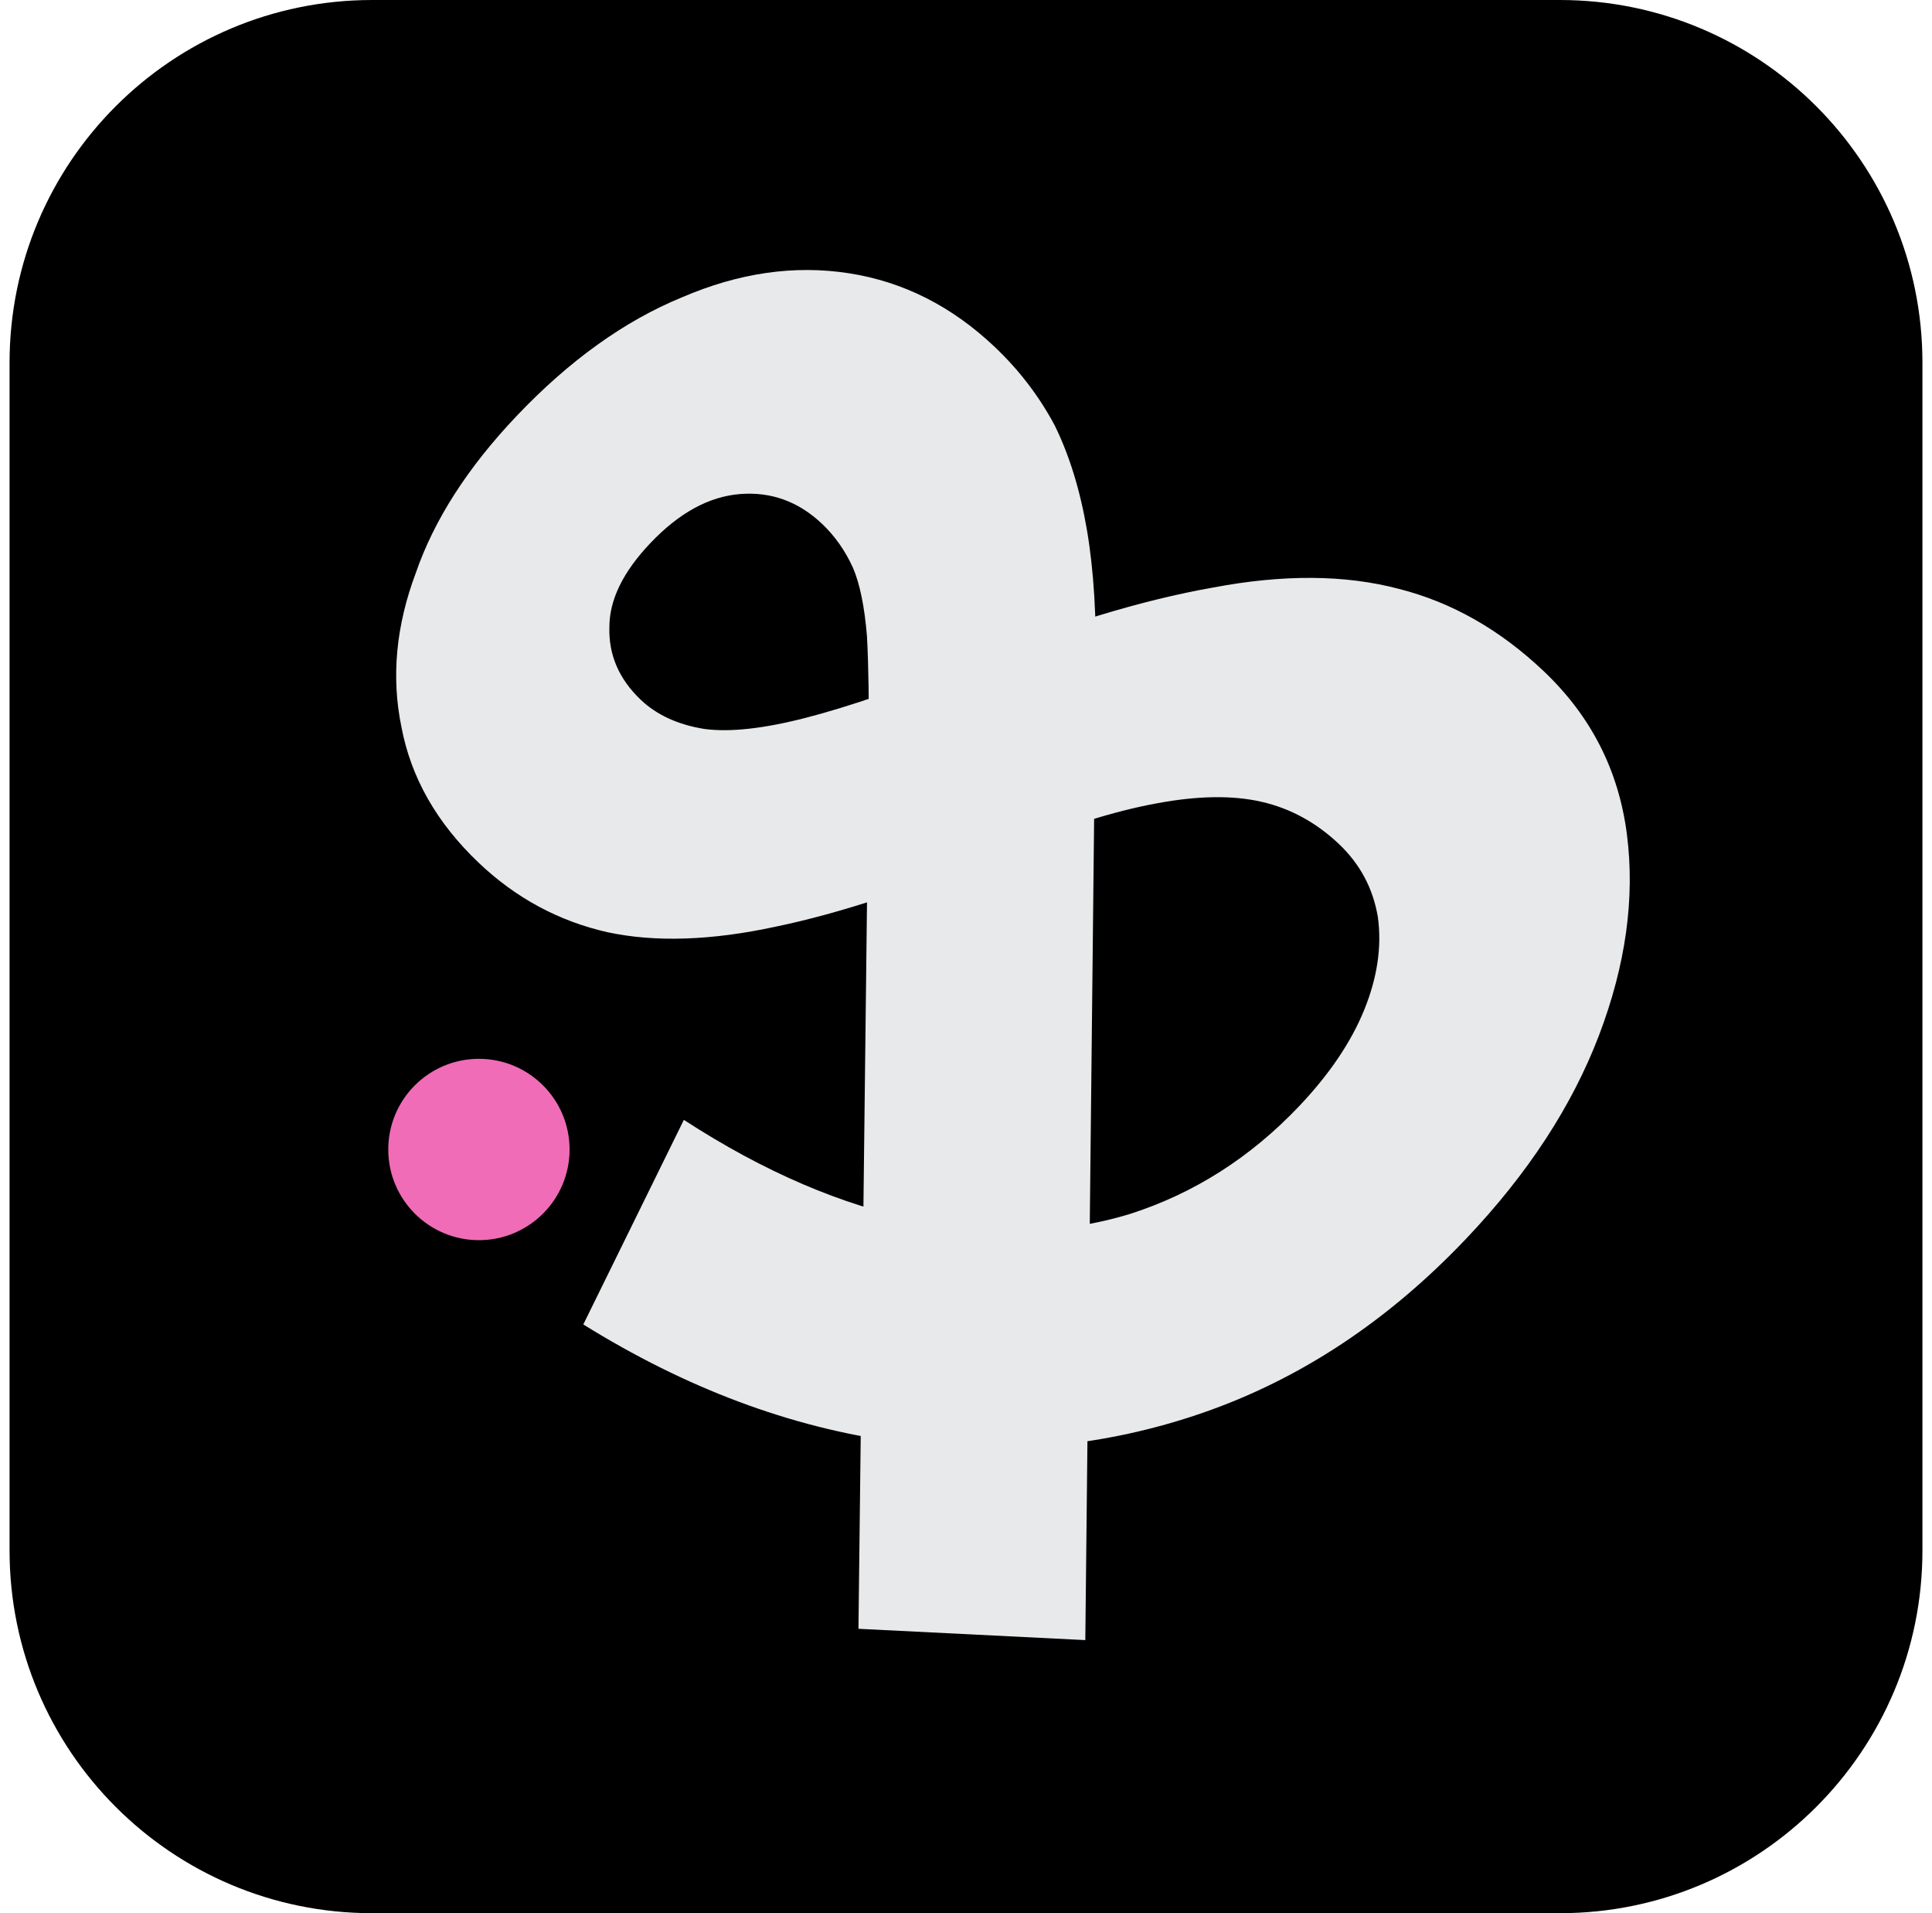
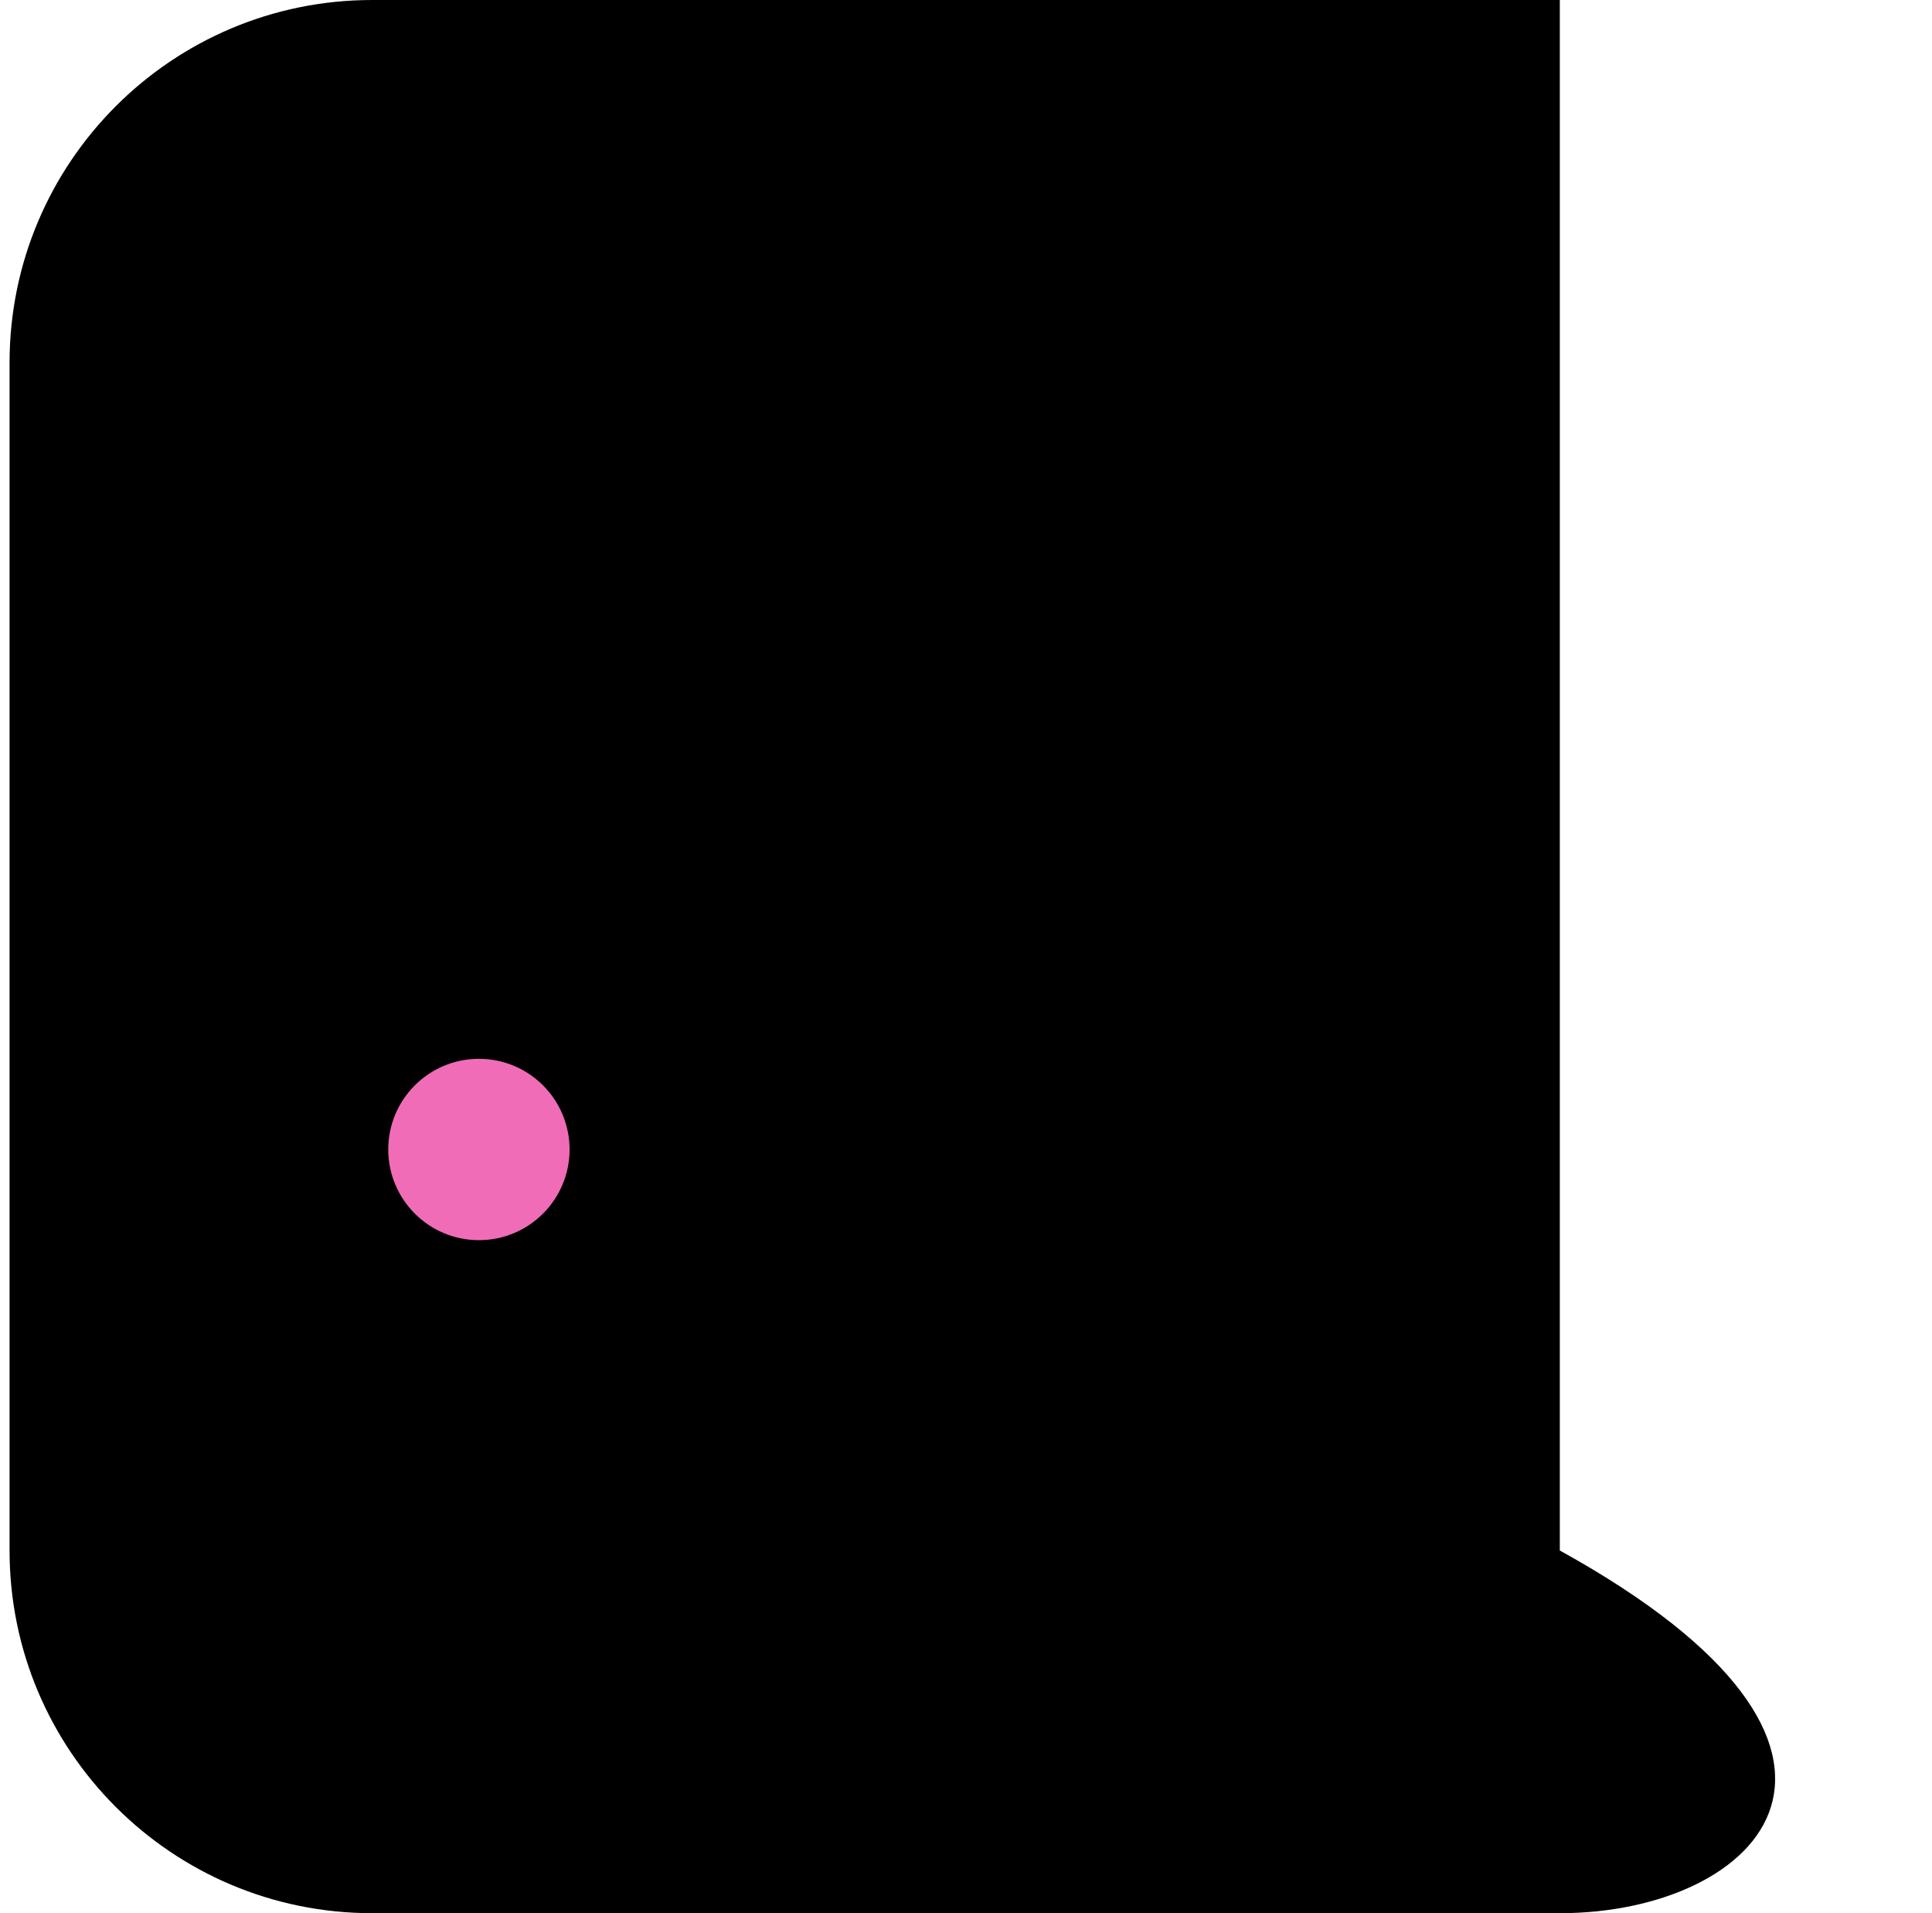
<svg xmlns="http://www.w3.org/2000/svg" width="101" height="100" viewBox="0 0 101 100" fill="none">
-   <path d="M0.5 18.957C0.5 8.487 8.987 0 19.457 0H81.543C92.013 0 100.5 8.487 100.5 18.957V81.043C100.5 91.513 92.013 100 81.543 100H19.457C8.987 100 0.5 91.513 0.5 81.043V18.957Z" fill="black" />
-   <path d="M76.655 64.736C79.871 61.348 82.181 57.811 83.587 54.127C84.992 50.443 85.479 46.933 85.049 43.597C84.618 40.262 83.171 37.425 80.706 35.086C78.418 32.915 75.892 31.479 73.127 30.779C70.319 30.037 67.078 30.015 63.406 30.712C59.69 31.367 55.454 32.658 50.699 34.584C47.216 35.963 44.367 36.939 42.151 37.512C39.934 38.085 38.159 38.281 36.824 38.102C35.445 37.88 34.337 37.373 33.501 36.58C32.357 35.494 31.809 34.221 31.857 32.761C31.862 31.345 32.575 29.888 33.995 28.392C35.498 26.808 37.063 25.952 38.691 25.823C40.318 25.695 41.748 26.215 42.98 27.385C43.64 28.011 44.175 28.769 44.584 29.66C44.95 30.508 45.195 31.703 45.322 33.245C45.404 34.745 45.436 36.782 45.417 39.357L44.878 85.135L56.737 85.726L57.28 35.185C57.333 32.308 57.182 29.823 56.827 27.73C56.472 25.637 55.909 23.806 55.139 22.239C54.326 20.715 53.282 19.348 52.006 18.137C49.762 16.008 47.218 14.722 44.374 14.282C41.531 13.841 38.624 14.261 35.654 15.54C32.639 16.778 29.754 18.849 26.998 21.753C24.451 24.437 22.699 27.165 21.741 29.936C20.698 32.71 20.447 35.398 20.987 38.002C21.486 40.649 22.835 43.017 25.035 45.105C26.971 46.942 29.213 48.149 31.76 48.726C34.262 49.261 37.199 49.163 40.57 48.431C43.899 47.743 47.855 46.438 52.439 44.516C55.581 43.232 58.262 42.389 60.483 41.988C62.618 41.589 64.441 41.562 65.952 41.909C67.463 42.256 68.813 42.993 70.001 44.12C71.101 45.164 71.778 46.434 72.031 47.929C72.243 49.468 72.007 51.083 71.322 52.775C70.636 54.466 69.5 56.148 67.914 57.82C65.366 60.505 62.412 62.384 59.05 63.459C55.644 64.492 51.979 64.61 48.053 63.811C44.041 63.015 39.94 61.256 35.75 58.534L30.494 69.227C35.859 72.562 41.32 74.608 46.875 75.364C52.43 76.119 57.759 75.615 62.862 73.851C67.965 72.087 72.563 69.048 76.655 64.736Z" fill="#E7E9EA" />
+   <path d="M0.5 18.957C0.5 8.487 8.987 0 19.457 0H81.543V81.043C100.5 91.513 92.013 100 81.543 100H19.457C8.987 100 0.5 91.513 0.5 81.043V18.957Z" fill="black" />
  <path d="M29.776 60.082C29.776 62.7 27.654 64.822 25.036 64.822C22.419 64.822 20.297 62.7 20.297 60.082C20.297 57.465 22.419 55.343 25.036 55.343C27.654 55.343 29.776 57.465 29.776 60.082Z" fill="#F06CB7" />
</svg>